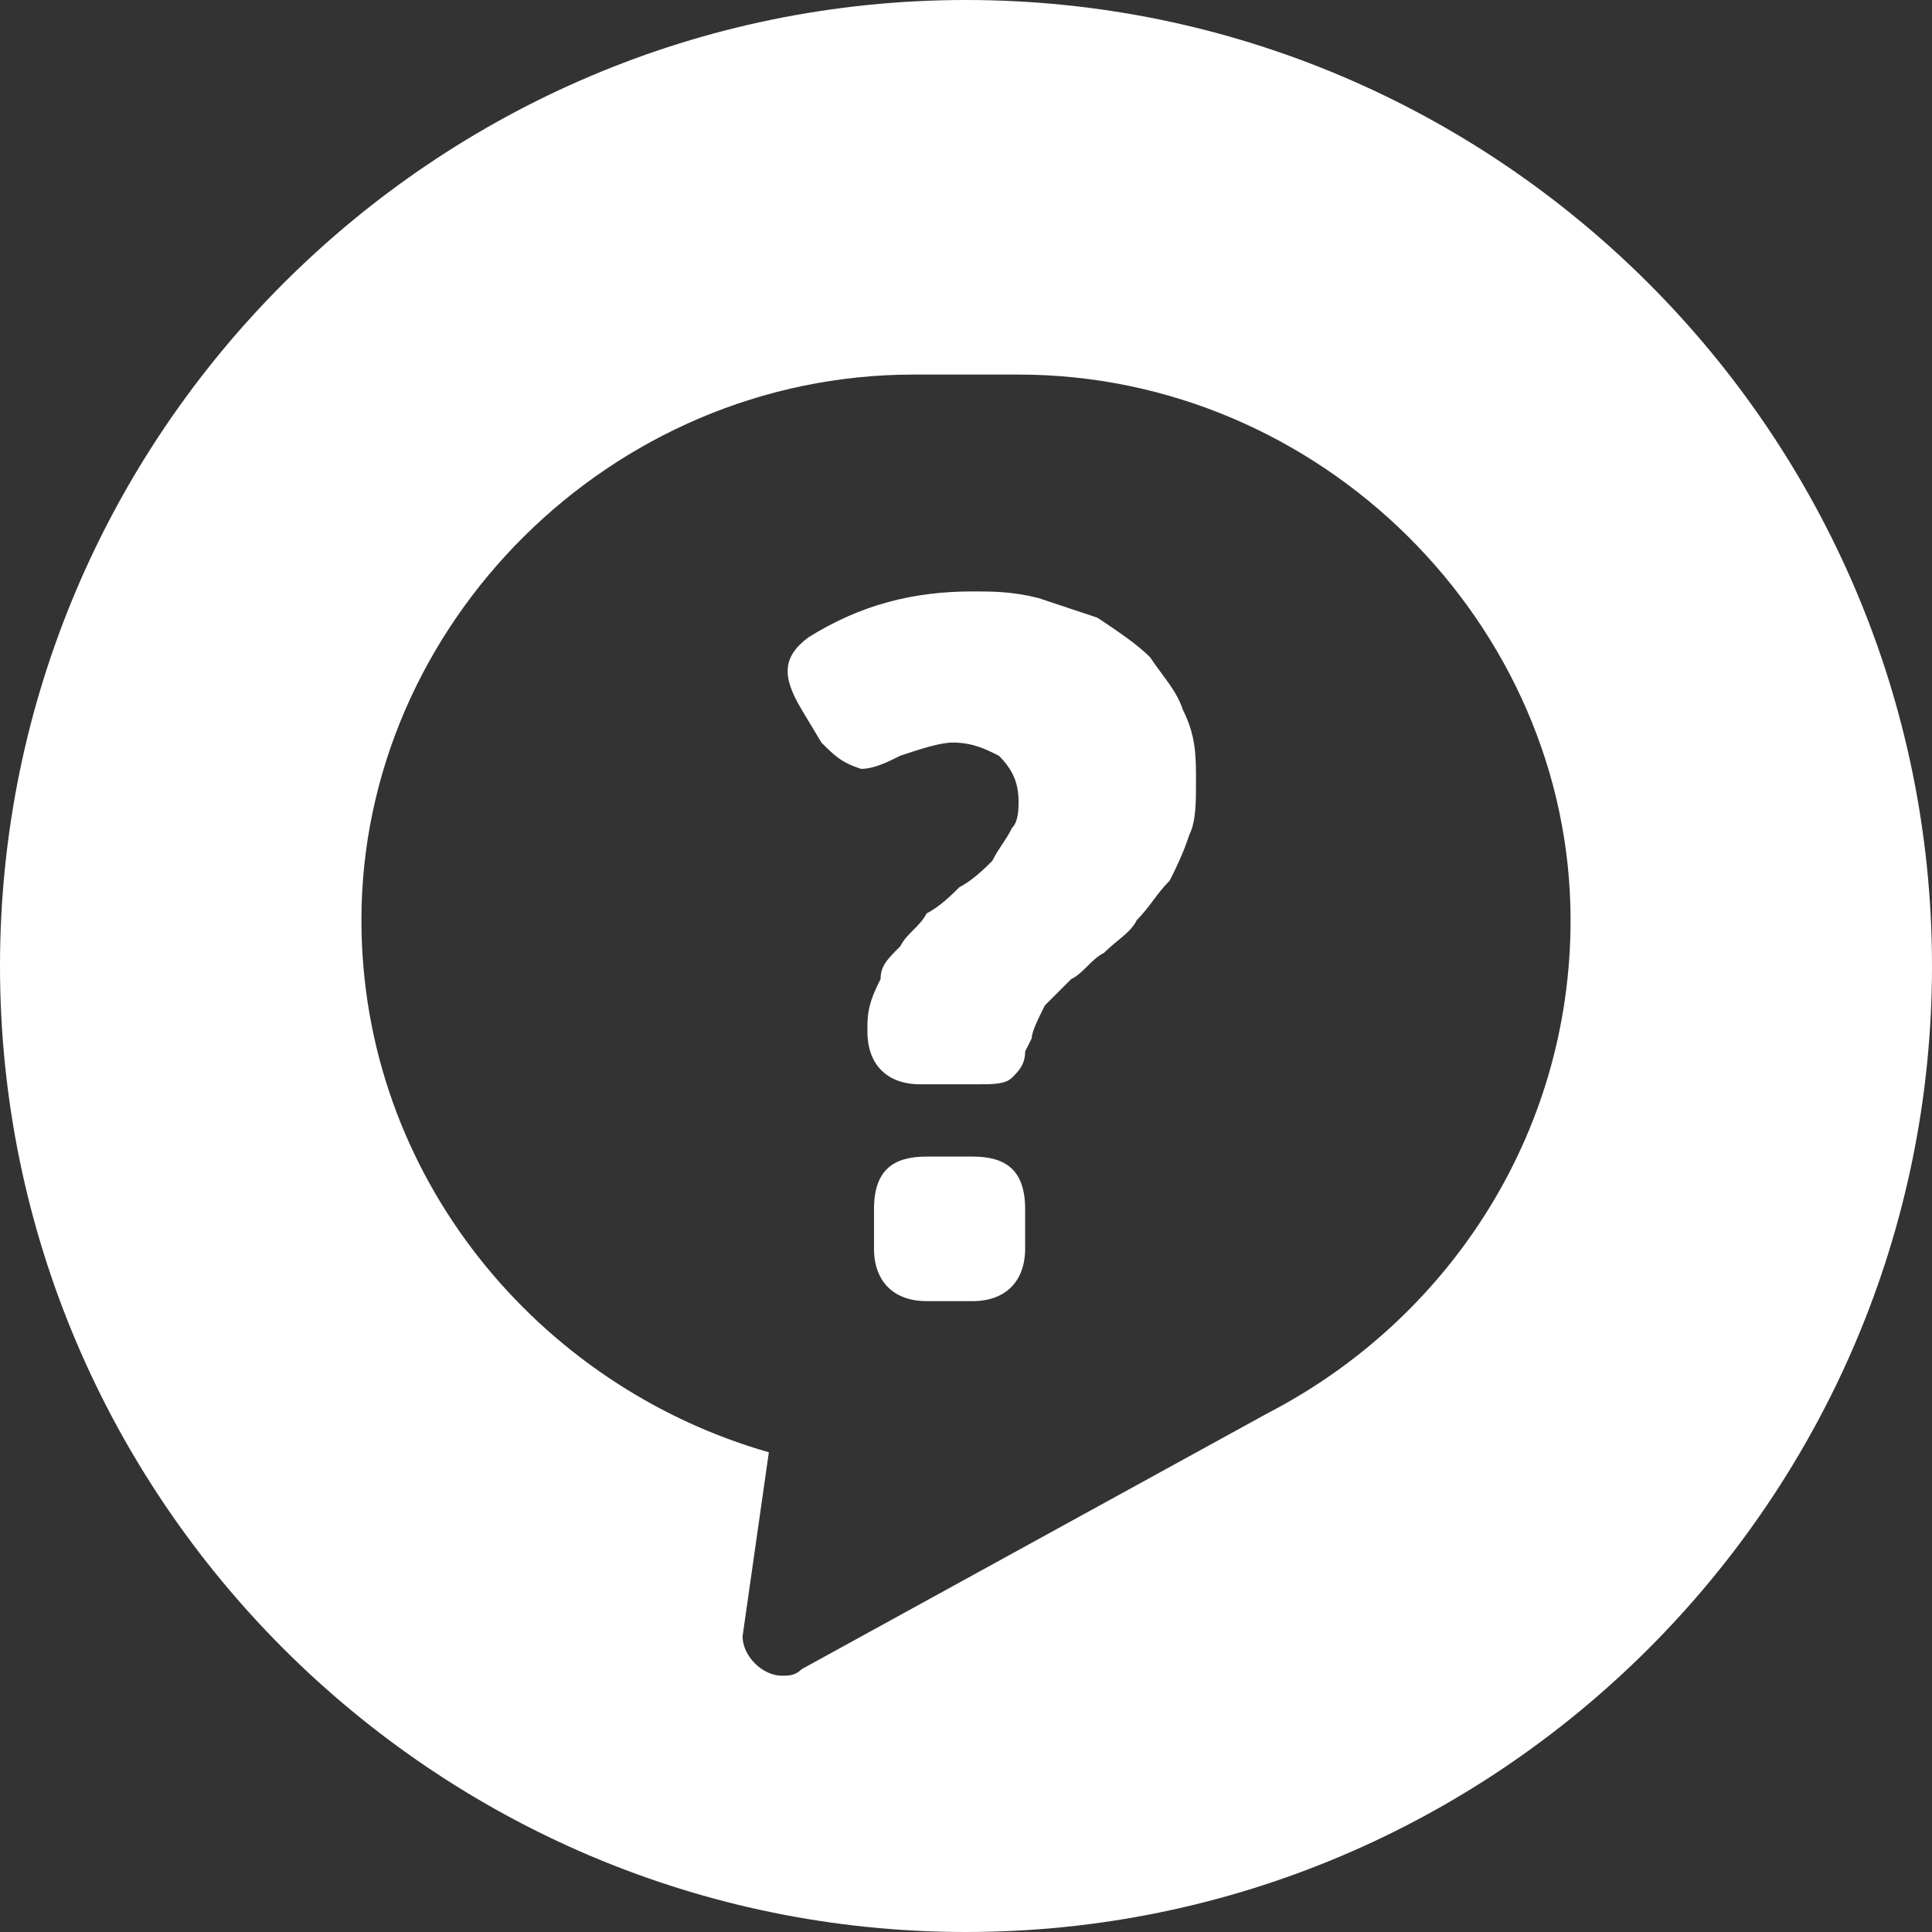
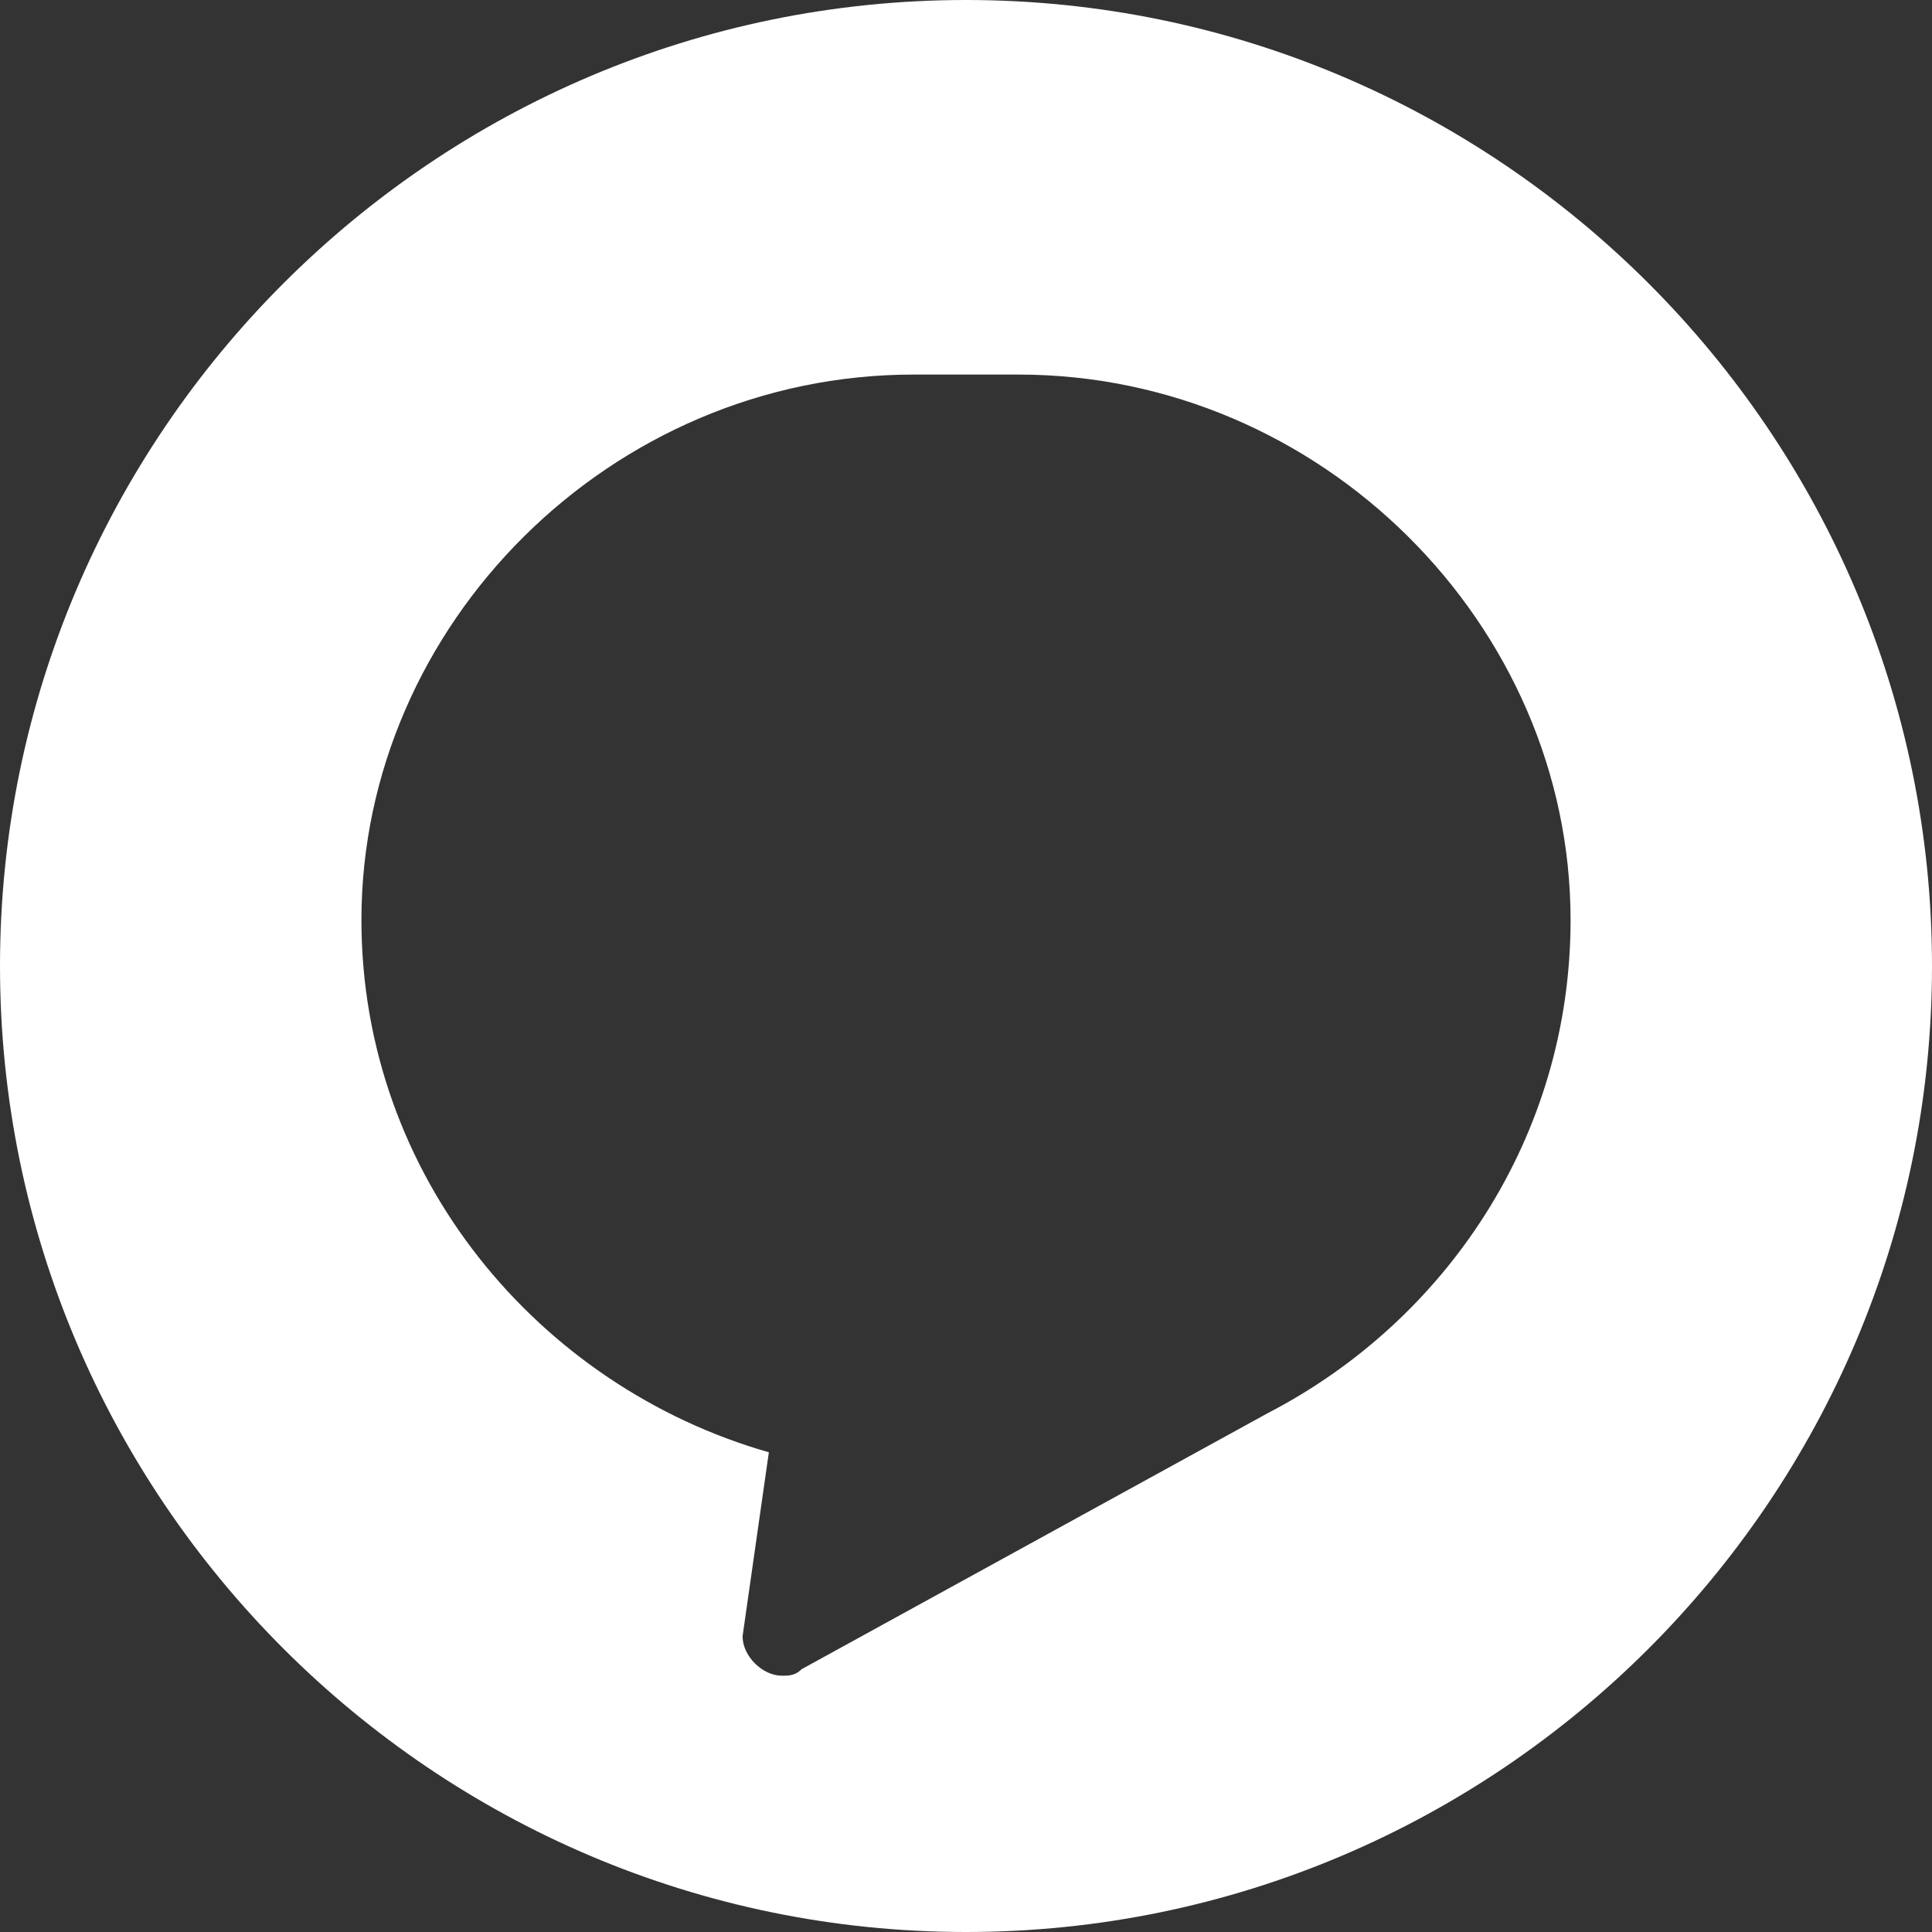
<svg xmlns="http://www.w3.org/2000/svg" xml:space="preserve" width="24.144mm" height="24.144mm" version="1.1" style="shape-rendering:geometricPrecision; text-rendering:geometricPrecision; image-rendering:optimizeQuality; fill-rule:evenodd; clip-rule:evenodd" viewBox="0 0 294 294">
  <rect x="0" y="0" width="294" height="294" fill="#333333" stroke="none" />
  <defs>
    <style type="text/css">
   
    .fil0 {fill:white;fill-rule:nonzero}
   
  </style>
  </defs>
  <g id="Capa_x0020_1">
    <g id="_1301039952">
      <path class="fil0" d="M239 140c0,33 -19,61 -46,75l0 0 -71 39 0 0c-1,1 -2,1 -3,1 -3,0 -6,-3 -6,-6 0,0 0,0 0,0l0 0 4 -28c-35,-10 -62,-42 -62,-81 0,-45 38,-83 84,-83l16 0c46,0 84,38 84,83zm-92 -140c-81,0 -147,66 -147,147 0,81 66,147 147,147 81,0 147,-66 147,-147 0,-81 -66,-147 -147,-147z" />
-       <path class="fil0" d="M133 190l0 -6c0,-6 3,-8 8,-8l7 0c5,0 8,2 8,8l0 6c0,5 -3,8 -8,8l-7 0c-5,0 -8,-3 -8,-8zm-11 -82c-3,-5 -3,-8 1,-11 8,-5 16,-7 25,-7 3,0 6,0 10,1 3,1 6,2 9,3 3,2 6,4 8,6 2,3 4,5 5,8 2,4 2,7 2,11 0,3 0,6 -1,8 -1,3 -2,5 -3,7 -2,2 -3,4 -5,6 -1,2 -3,3 -5,5 -2,1 -3,3 -5,4 -1,1 -3,3 -4,4 -1,2 -2,4 -2,5l-1 2c0,2 -1,3 -2,4 -1,1 -3,1 -5,1l-9 0c-5,0 -8,-3 -8,-8l0 -1c0,-3 1,-5 2,-7 0,-2 1,-3 3,-5 1,-2 3,-3 4,-5 2,-1 4,-3 5,-4 2,-1 4,-3 5,-4 1,-2 2,-3 3,-5 1,-1 1,-3 1,-4 0,-3 -1,-5 -3,-7 -2,-1 -4,-2 -7,-2 -2,0 -5,1 -8,2 -2,1 -4,2 -6,2 -3,-1 -4,-2 -6,-4l-3 -5z" />
    </g>
  </g>
</svg>